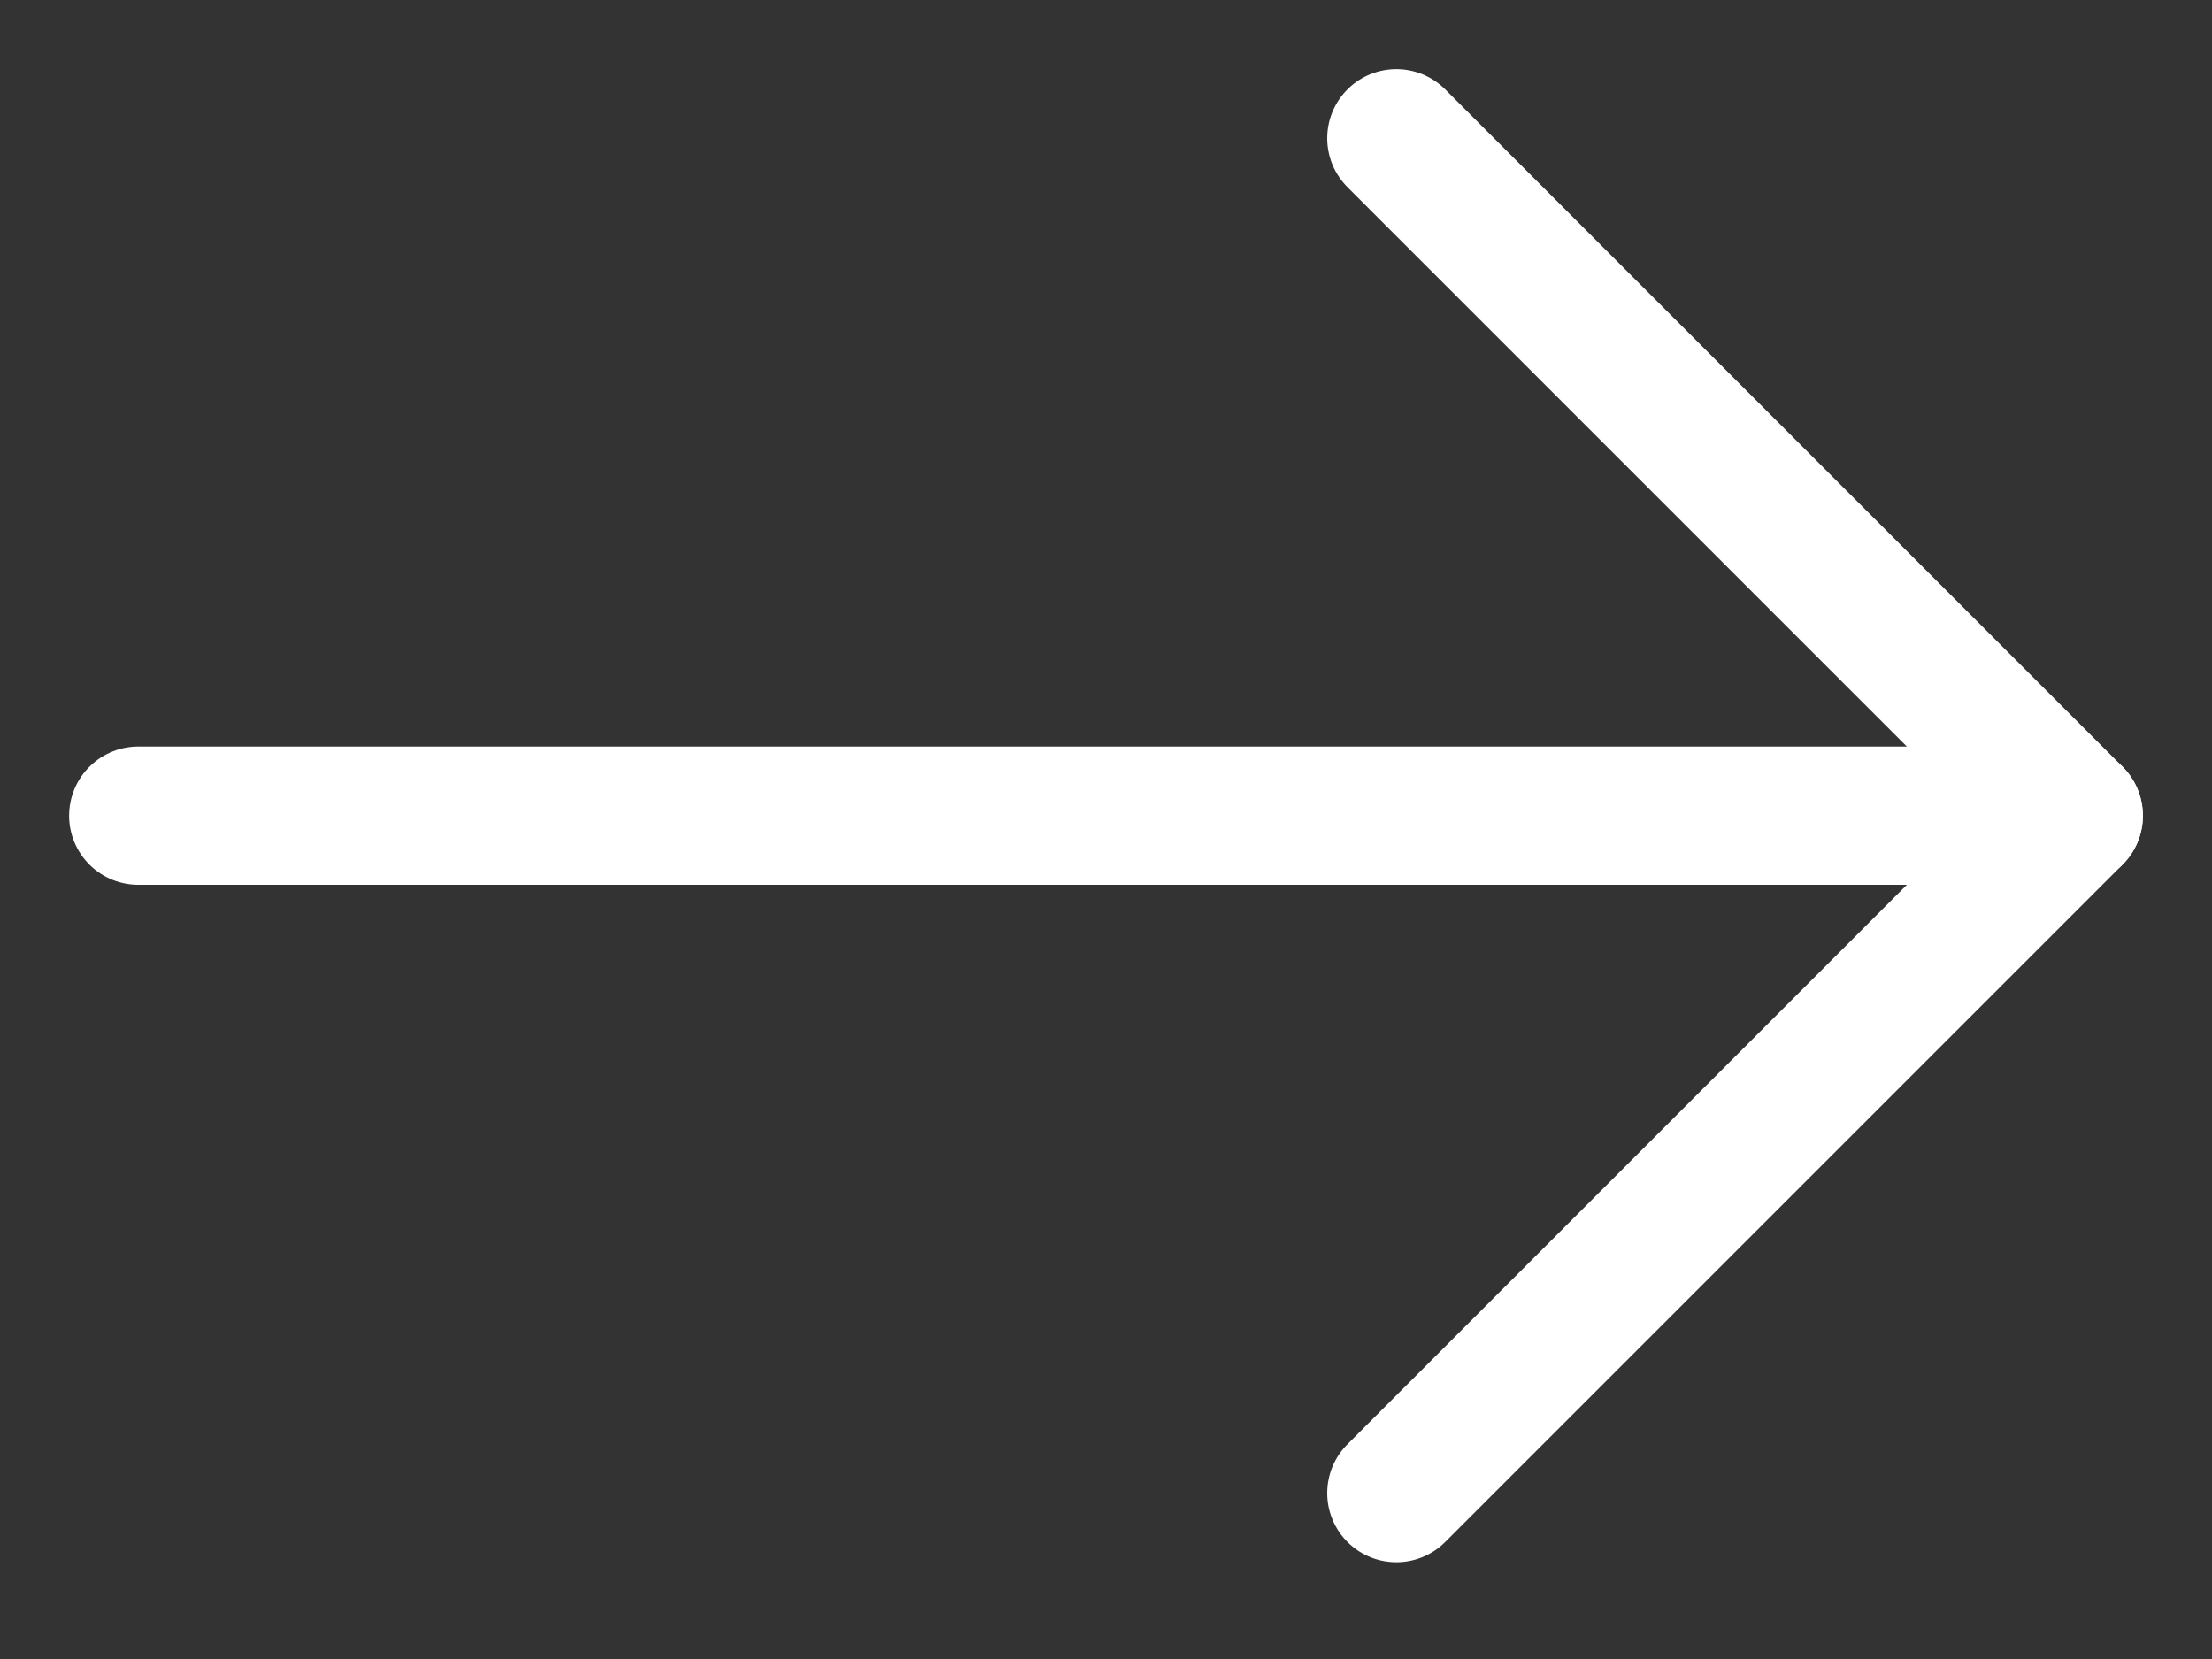
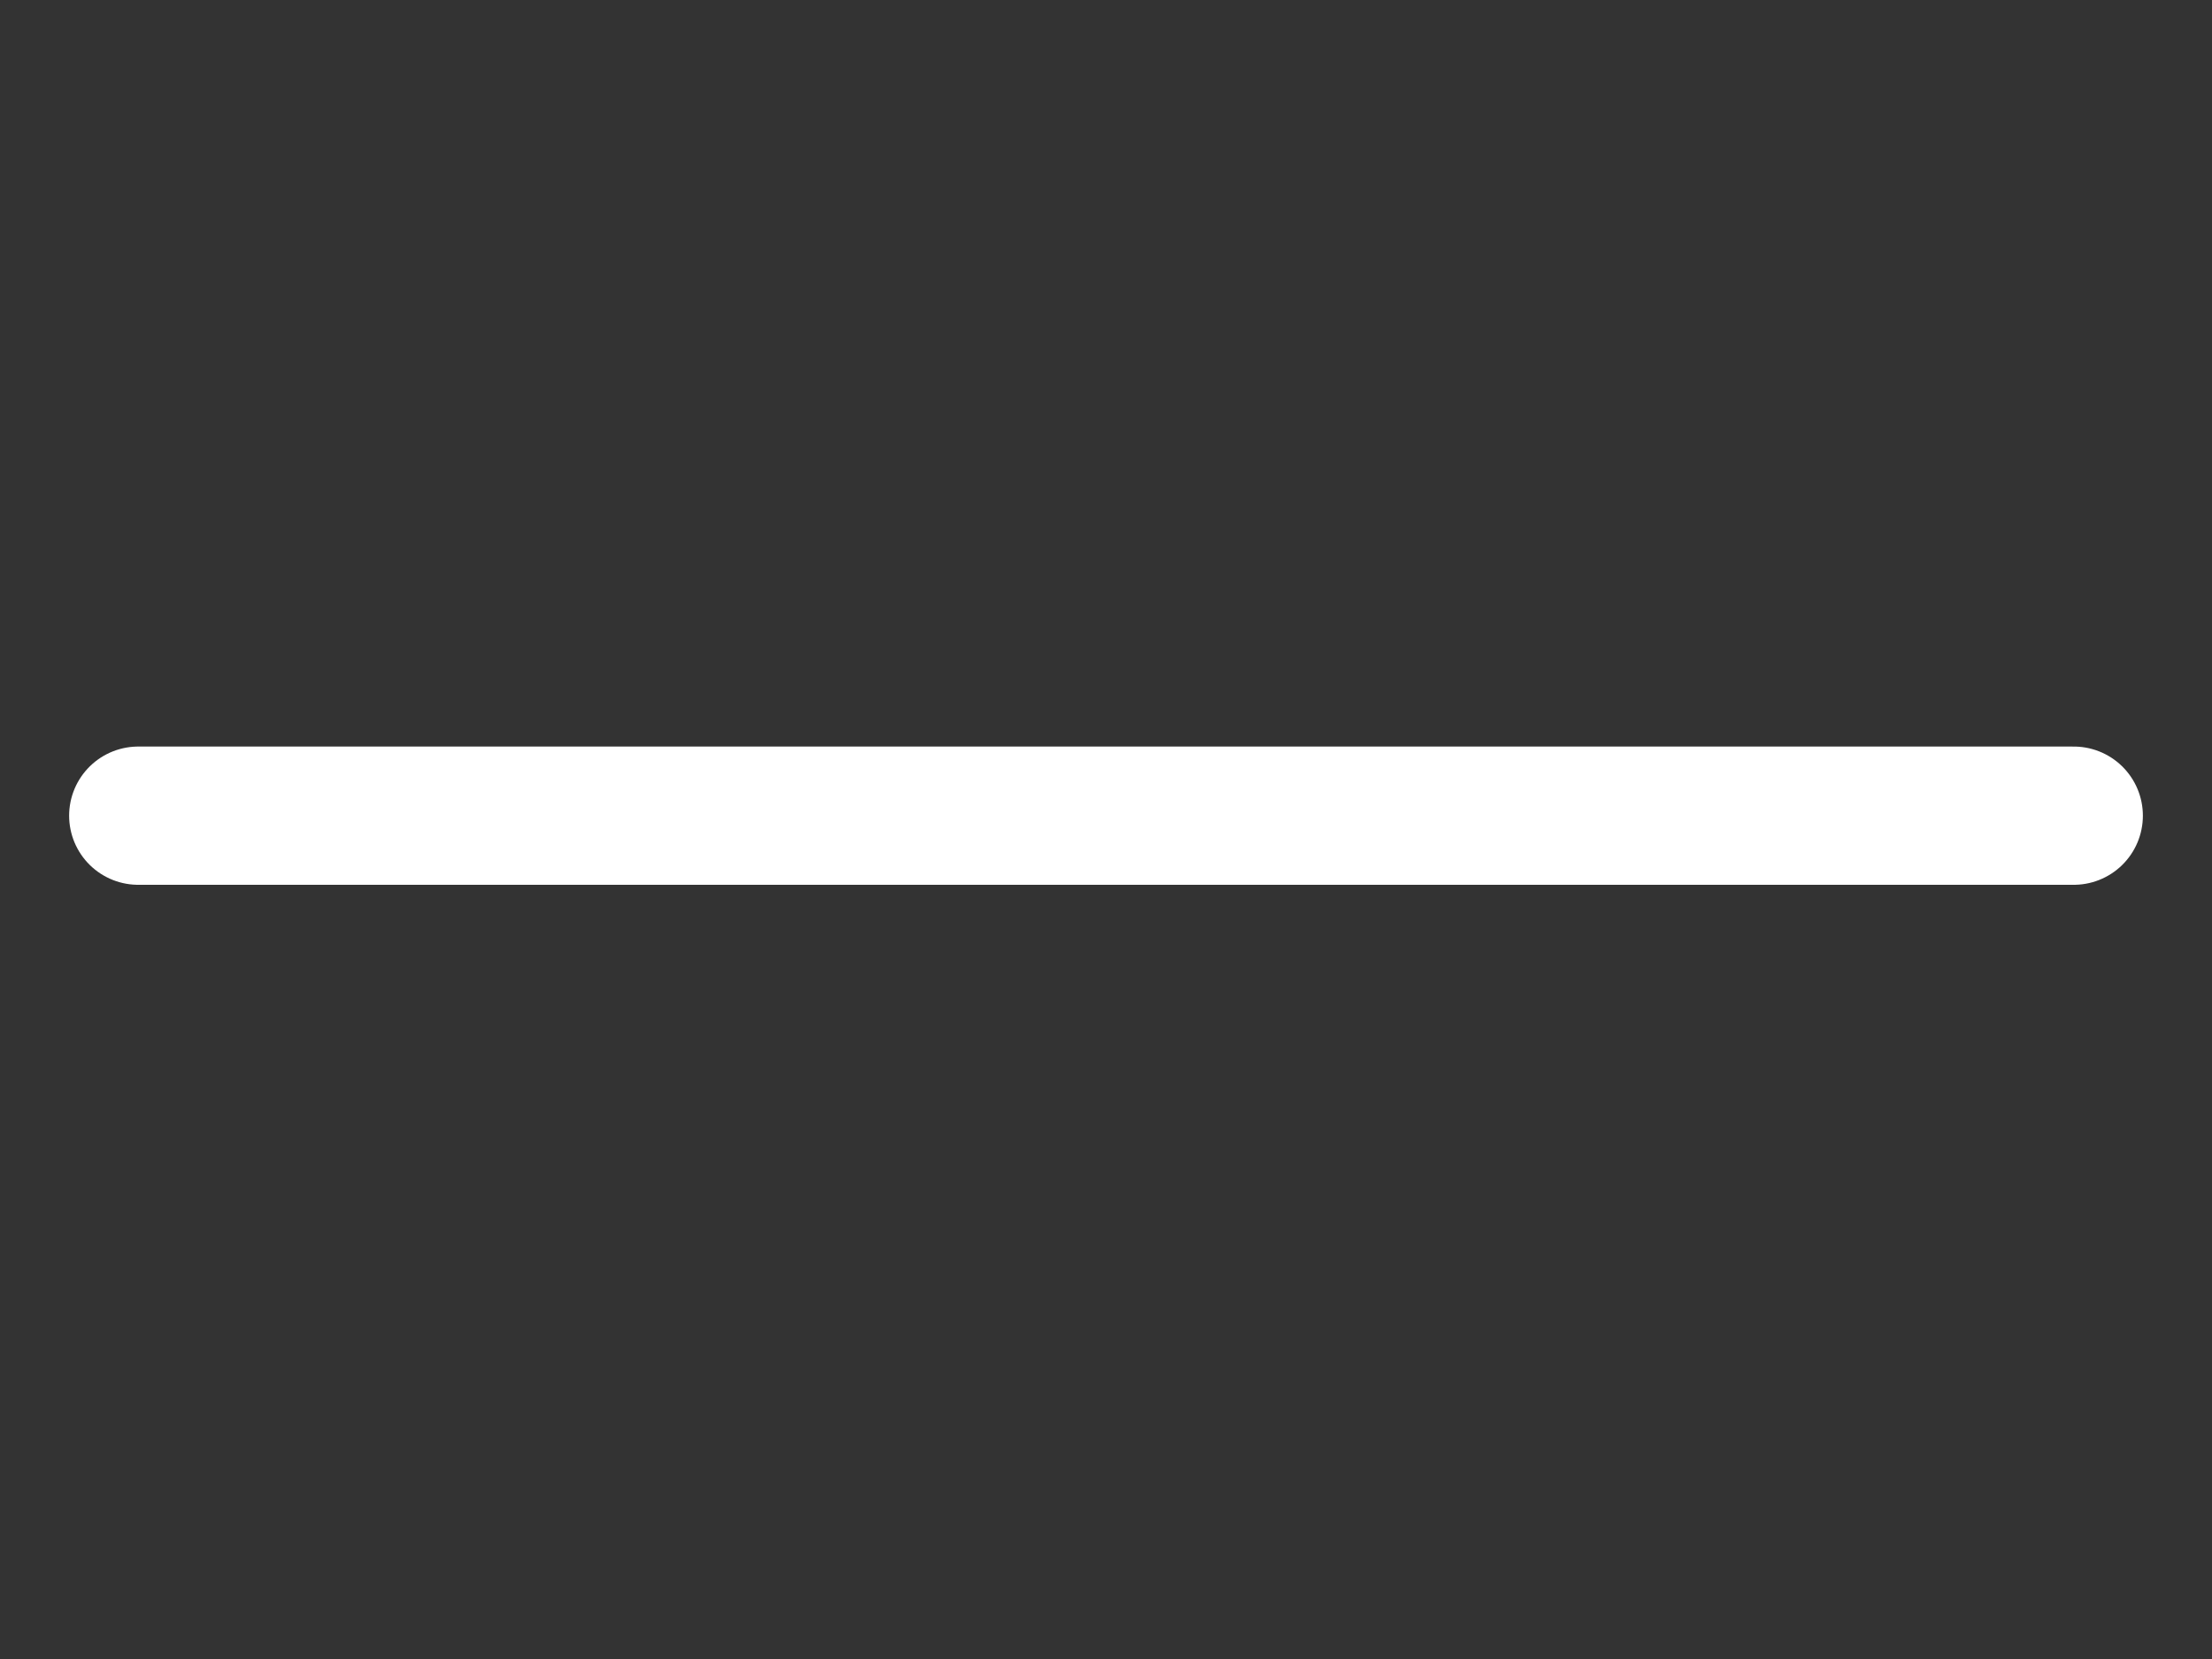
<svg xmlns="http://www.w3.org/2000/svg" width="16" height="12" viewBox="0 0 16 12" fill="none">
  <rect x="0" y="0" width="16" height="12" fill="#333333" stroke="none" />
  <path d="M1 5.9L15 5.9" stroke="white" stroke-linecap="round" stroke-linejoin="round" />
-   <path d="M10.1 1L15 5.9L10.1 10.8" stroke="white" stroke-linecap="round" stroke-linejoin="round" />
</svg>